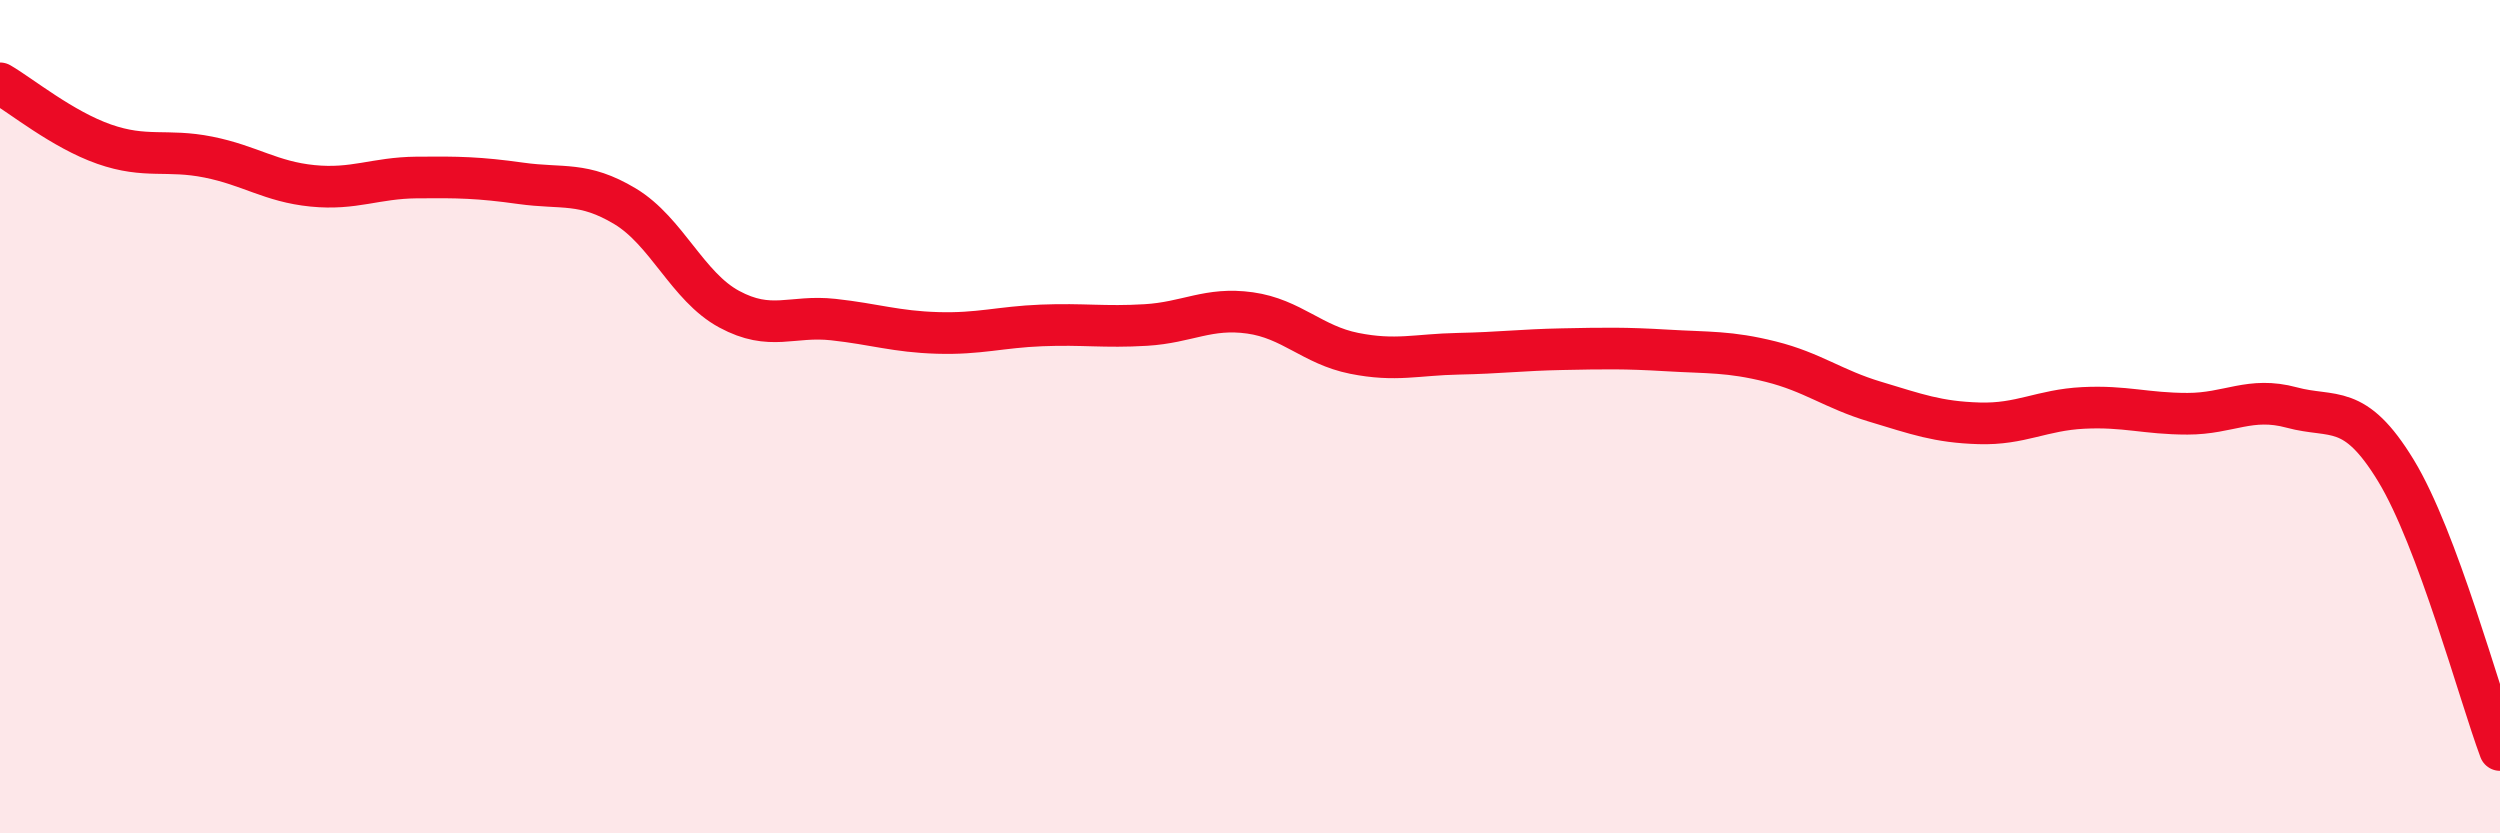
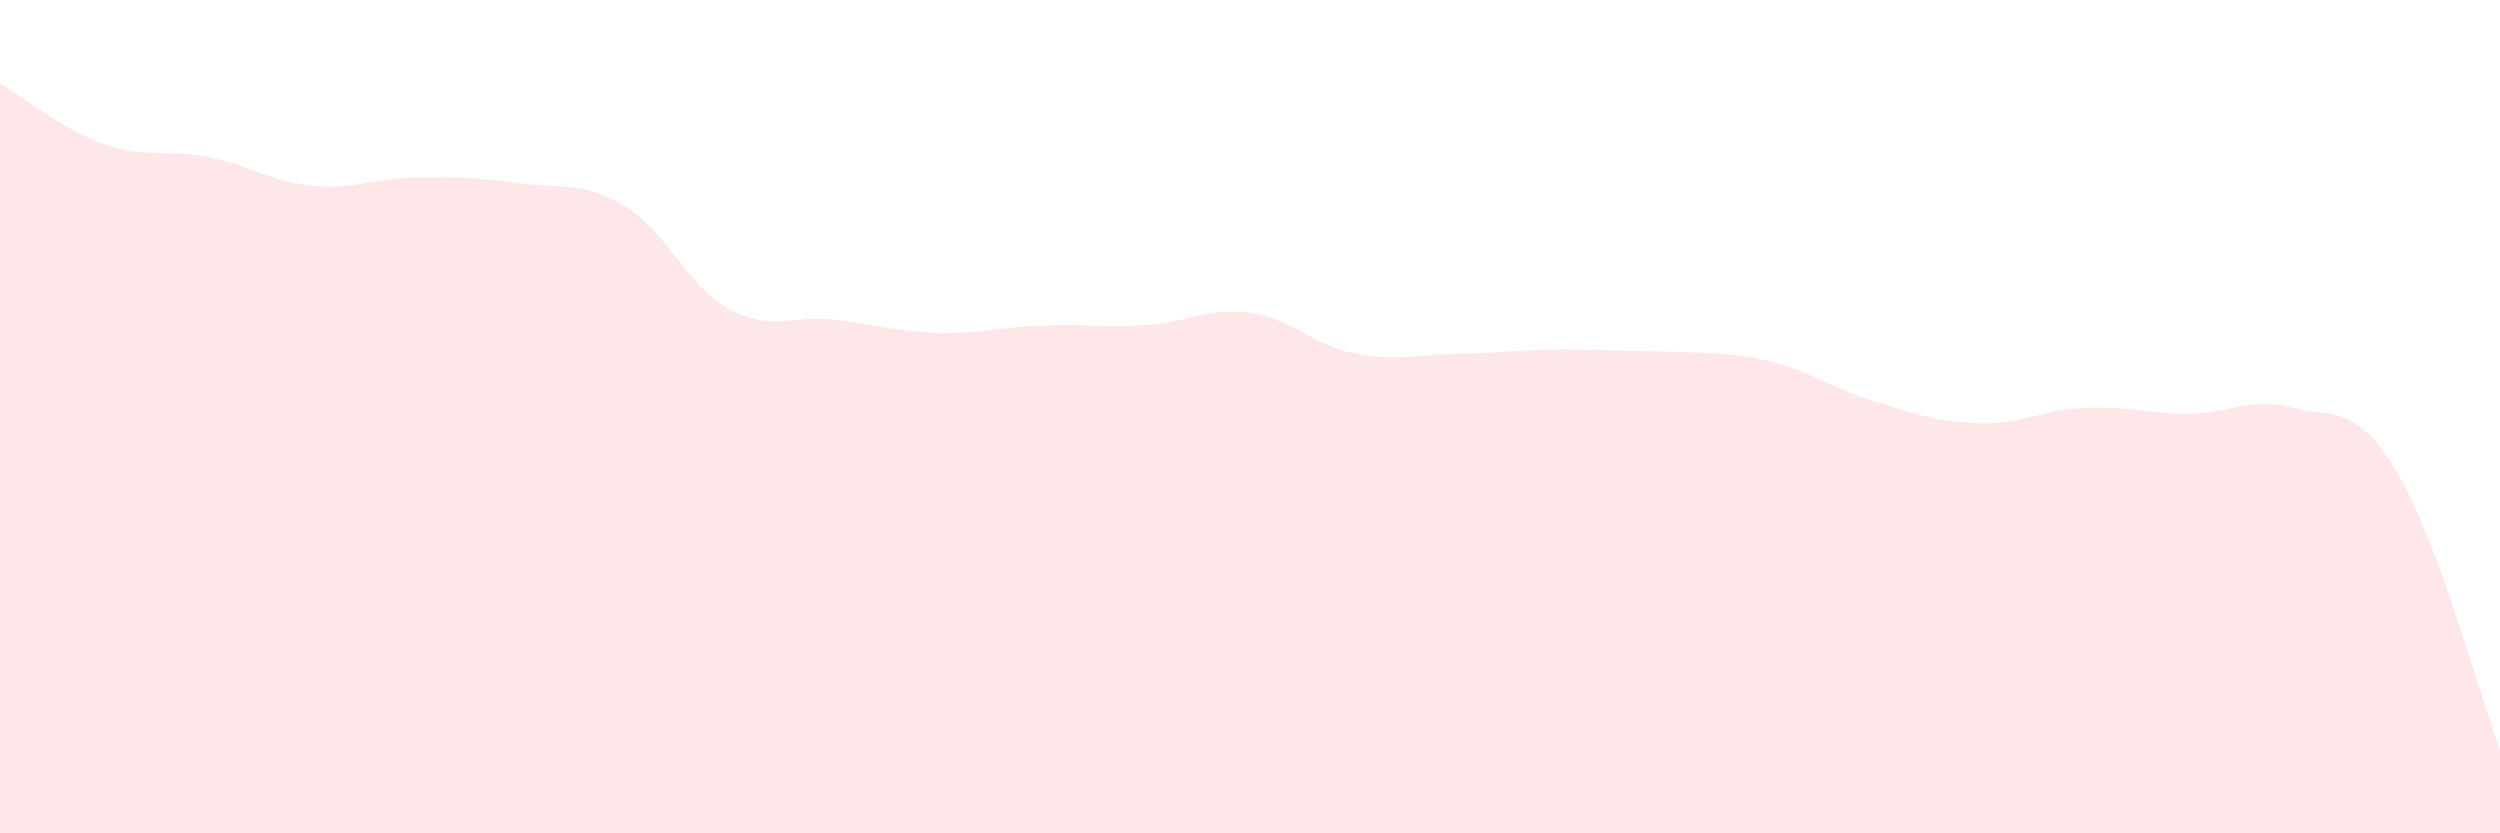
<svg xmlns="http://www.w3.org/2000/svg" width="60" height="20" viewBox="0 0 60 20">
-   <path d="M 0,2 C 0.5,2.29 1.5,3.11 2.5,3.46 C 3.5,3.81 4,3.57 5,3.77 C 6,3.97 6.5,4.36 7.5,4.46 C 8.5,4.56 9,4.27 10,4.26 C 11,4.25 11.5,4.26 12.5,4.4 C 13.5,4.54 14,4.35 15,4.95 C 16,5.55 16.5,6.88 17.5,7.42 C 18.5,7.96 19,7.56 20,7.67 C 21,7.78 21.5,7.96 22.5,7.99 C 23.5,8.02 24,7.85 25,7.81 C 26,7.77 26.5,7.86 27.5,7.8 C 28.5,7.74 29,7.37 30,7.51 C 31,7.65 31.5,8.28 32.5,8.48 C 33.5,8.68 34,8.51 35,8.49 C 36,8.47 36.5,8.4 37.5,8.38 C 38.5,8.36 39,8.35 40,8.41 C 41,8.47 41.5,8.43 42.5,8.68 C 43.5,8.93 44,9.34 45,9.64 C 46,9.94 46.5,10.13 47.5,10.16 C 48.5,10.19 49,9.84 50,9.79 C 51,9.74 51.5,9.93 52.5,9.93 C 53.5,9.93 54,9.51 55,9.78 C 56,10.05 56.5,9.65 57.5,11.29 C 58.5,12.93 59.5,16.66 60,18L60 20L0 20Z" fill="#EB0A25" opacity="0.1" stroke-linecap="round" stroke-linejoin="round" />
-   <path d="M 0,2 C 0.5,2.29 1.5,3.11 2.5,3.46 C 3.5,3.81 4,3.57 5,3.77 C 6,3.97 6.5,4.36 7.5,4.46 C 8.5,4.56 9,4.27 10,4.26 C 11,4.25 11.5,4.26 12.5,4.4 C 13.5,4.54 14,4.35 15,4.95 C 16,5.55 16.5,6.88 17.5,7.42 C 18.5,7.96 19,7.56 20,7.67 C 21,7.78 21.5,7.96 22.5,7.99 C 23.5,8.02 24,7.85 25,7.81 C 26,7.77 26.5,7.86 27.5,7.8 C 28.5,7.74 29,7.37 30,7.51 C 31,7.65 31.5,8.28 32.5,8.48 C 33.5,8.68 34,8.51 35,8.49 C 36,8.47 36.5,8.4 37.5,8.38 C 38.5,8.36 39,8.35 40,8.41 C 41,8.47 41.5,8.43 42.5,8.68 C 43.5,8.93 44,9.34 45,9.64 C 46,9.94 46.5,10.13 47.5,10.16 C 48.5,10.19 49,9.84 50,9.79 C 51,9.74 51.5,9.93 52.5,9.93 C 53.5,9.93 54,9.51 55,9.78 C 56,10.05 56.5,9.65 57.5,11.29 C 58.5,12.93 59.5,16.66 60,18" stroke="#EB0A25" stroke-width="1" fill="none" stroke-linecap="round" stroke-linejoin="round" />
+   <path d="M 0,2 C 0.5,2.29 1.5,3.11 2.5,3.46 C 3.5,3.81 4,3.57 5,3.77 C 6,3.97 6.5,4.36 7.5,4.46 C 8.5,4.56 9,4.27 10,4.26 C 11,4.25 11.5,4.26 12.5,4.4 C 13.5,4.54 14,4.35 15,4.95 C 16,5.55 16.5,6.88 17.5,7.42 C 18.5,7.96 19,7.56 20,7.67 C 21,7.78 21.5,7.96 22.5,7.99 C 23.5,8.02 24,7.85 25,7.81 C 26,7.77 26.5,7.86 27.5,7.8 C 28.5,7.74 29,7.37 30,7.51 C 31,7.65 31.5,8.28 32.5,8.48 C 33.5,8.68 34,8.51 35,8.49 C 36,8.47 36.5,8.4 37.5,8.38 C 41,8.47 41.5,8.43 42.5,8.68 C 43.5,8.93 44,9.34 45,9.64 C 46,9.94 46.5,10.13 47.5,10.16 C 48.5,10.19 49,9.84 50,9.79 C 51,9.74 51.5,9.93 52.5,9.93 C 53.5,9.93 54,9.51 55,9.78 C 56,10.05 56.5,9.65 57.5,11.29 C 58.5,12.93 59.5,16.66 60,18L60 20L0 20Z" fill="#EB0A25" opacity="0.1" stroke-linecap="round" stroke-linejoin="round" />
</svg>